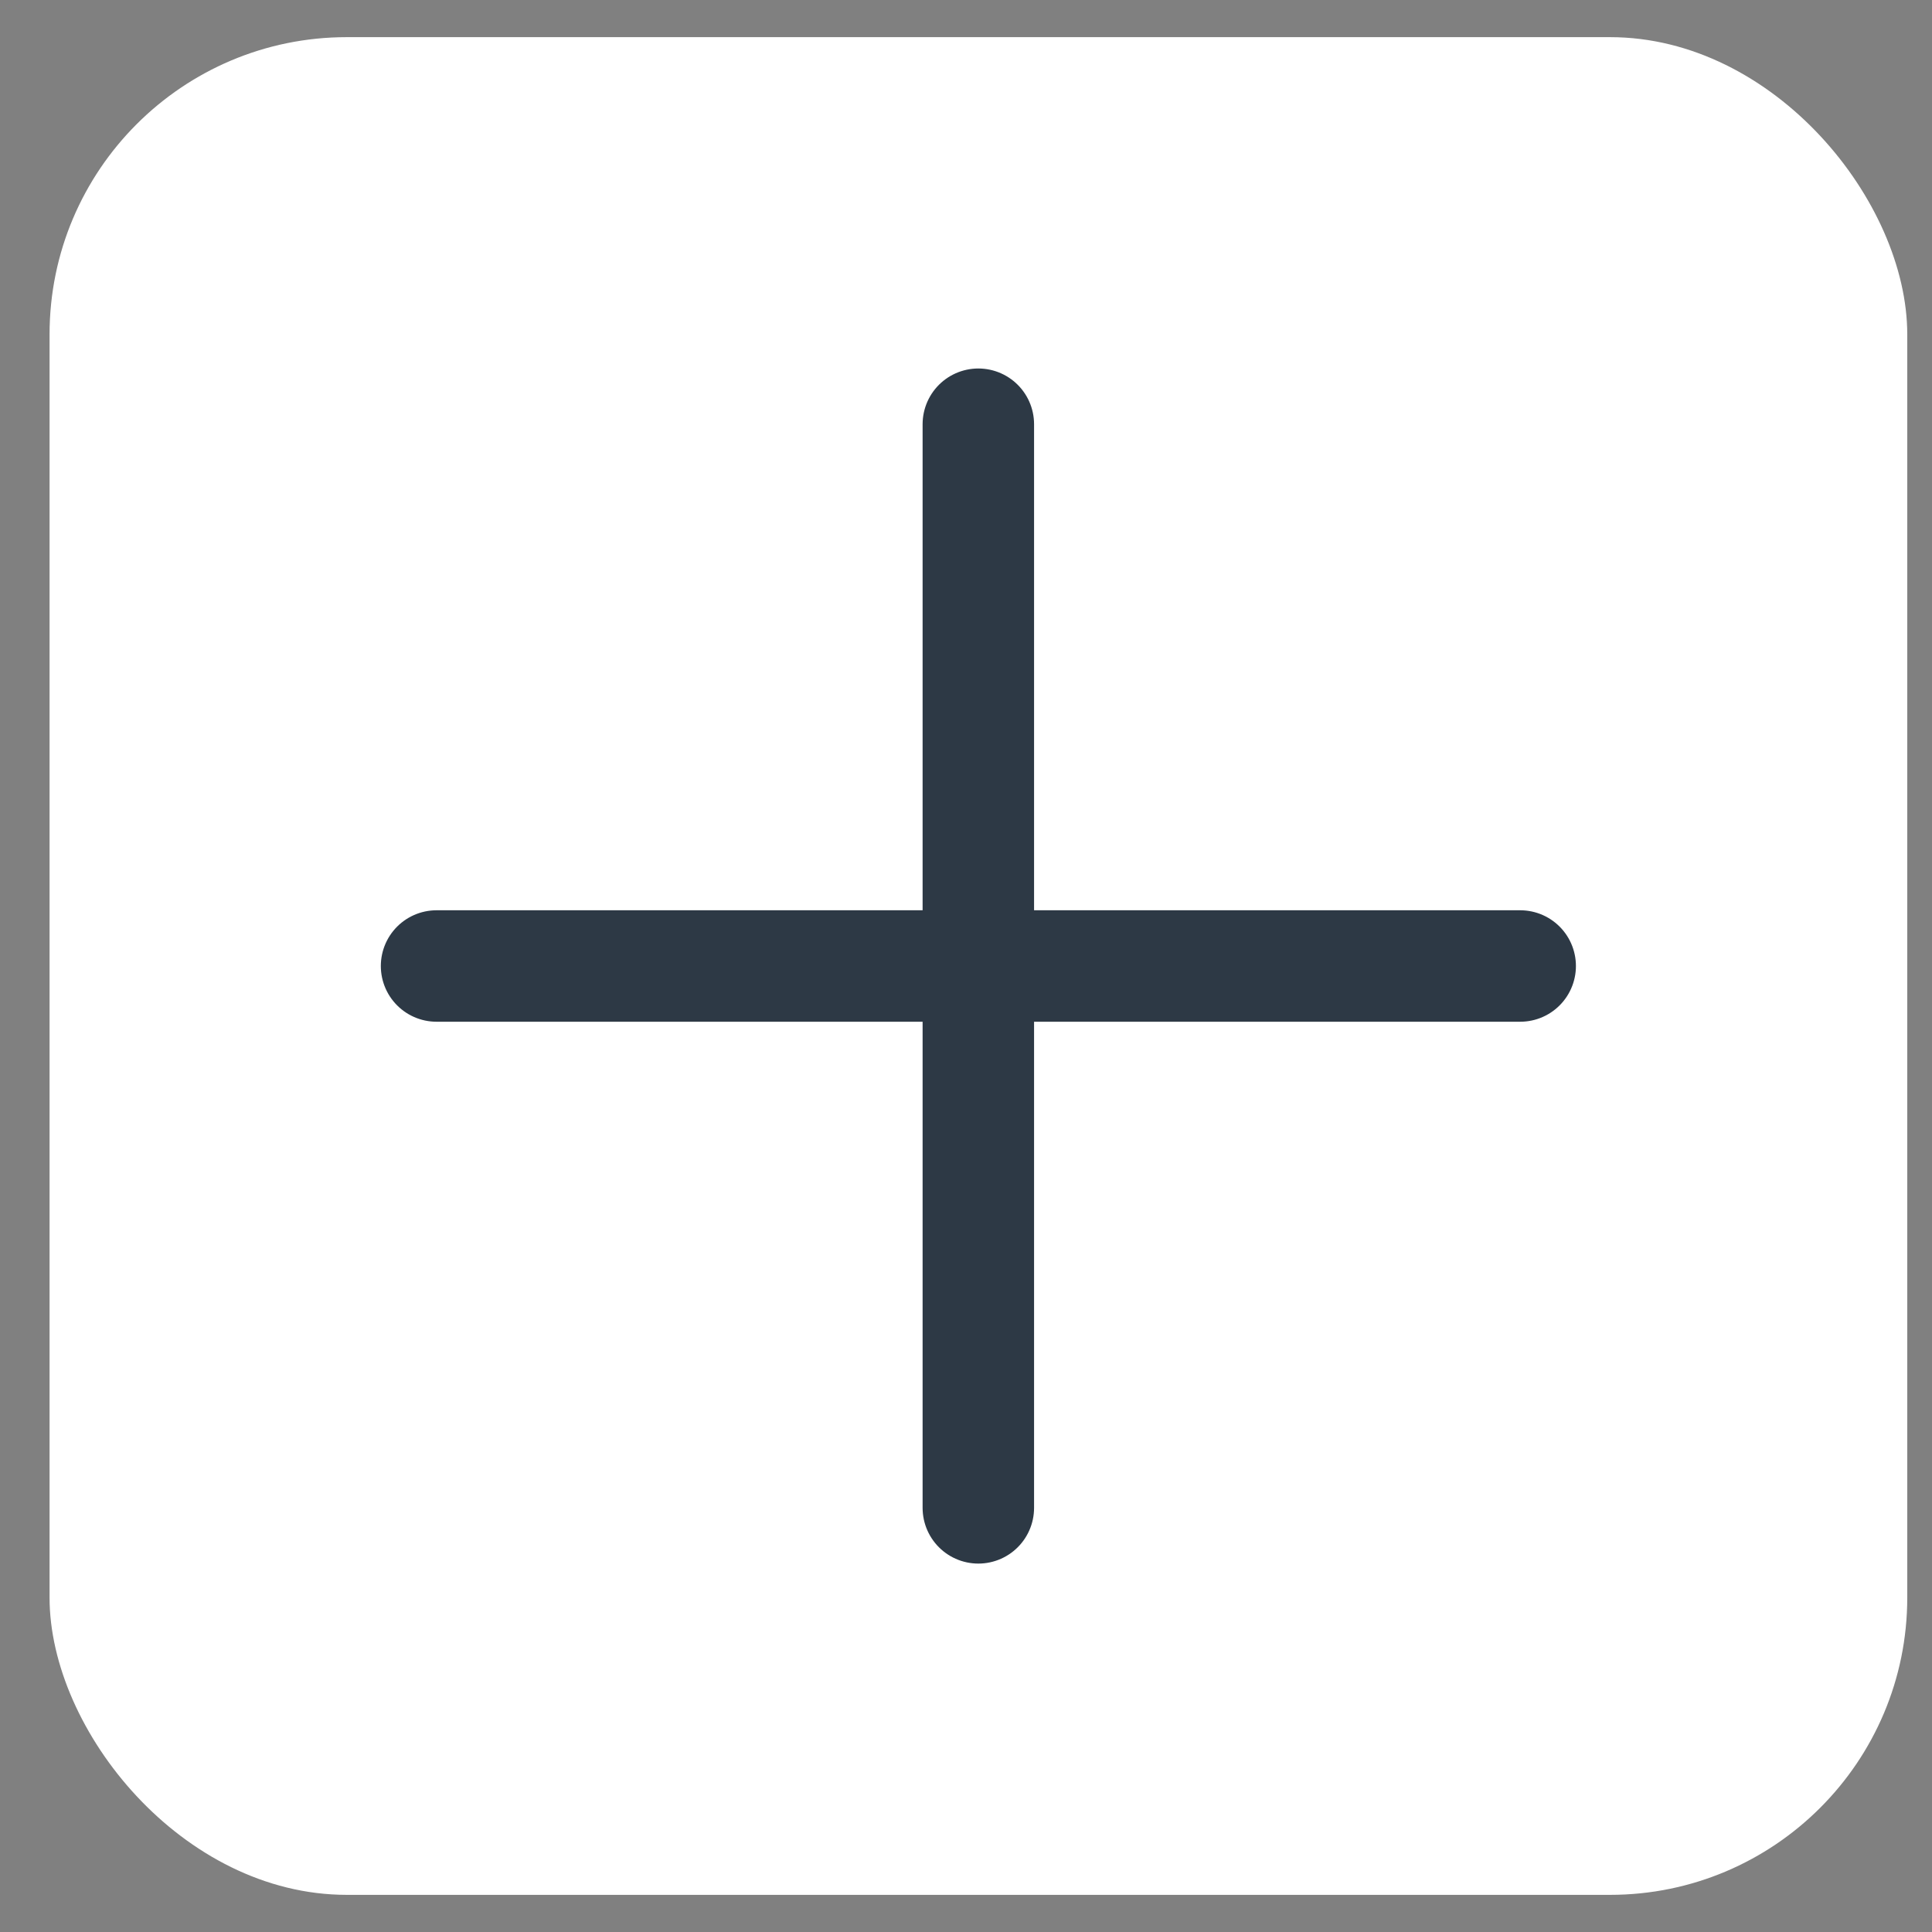
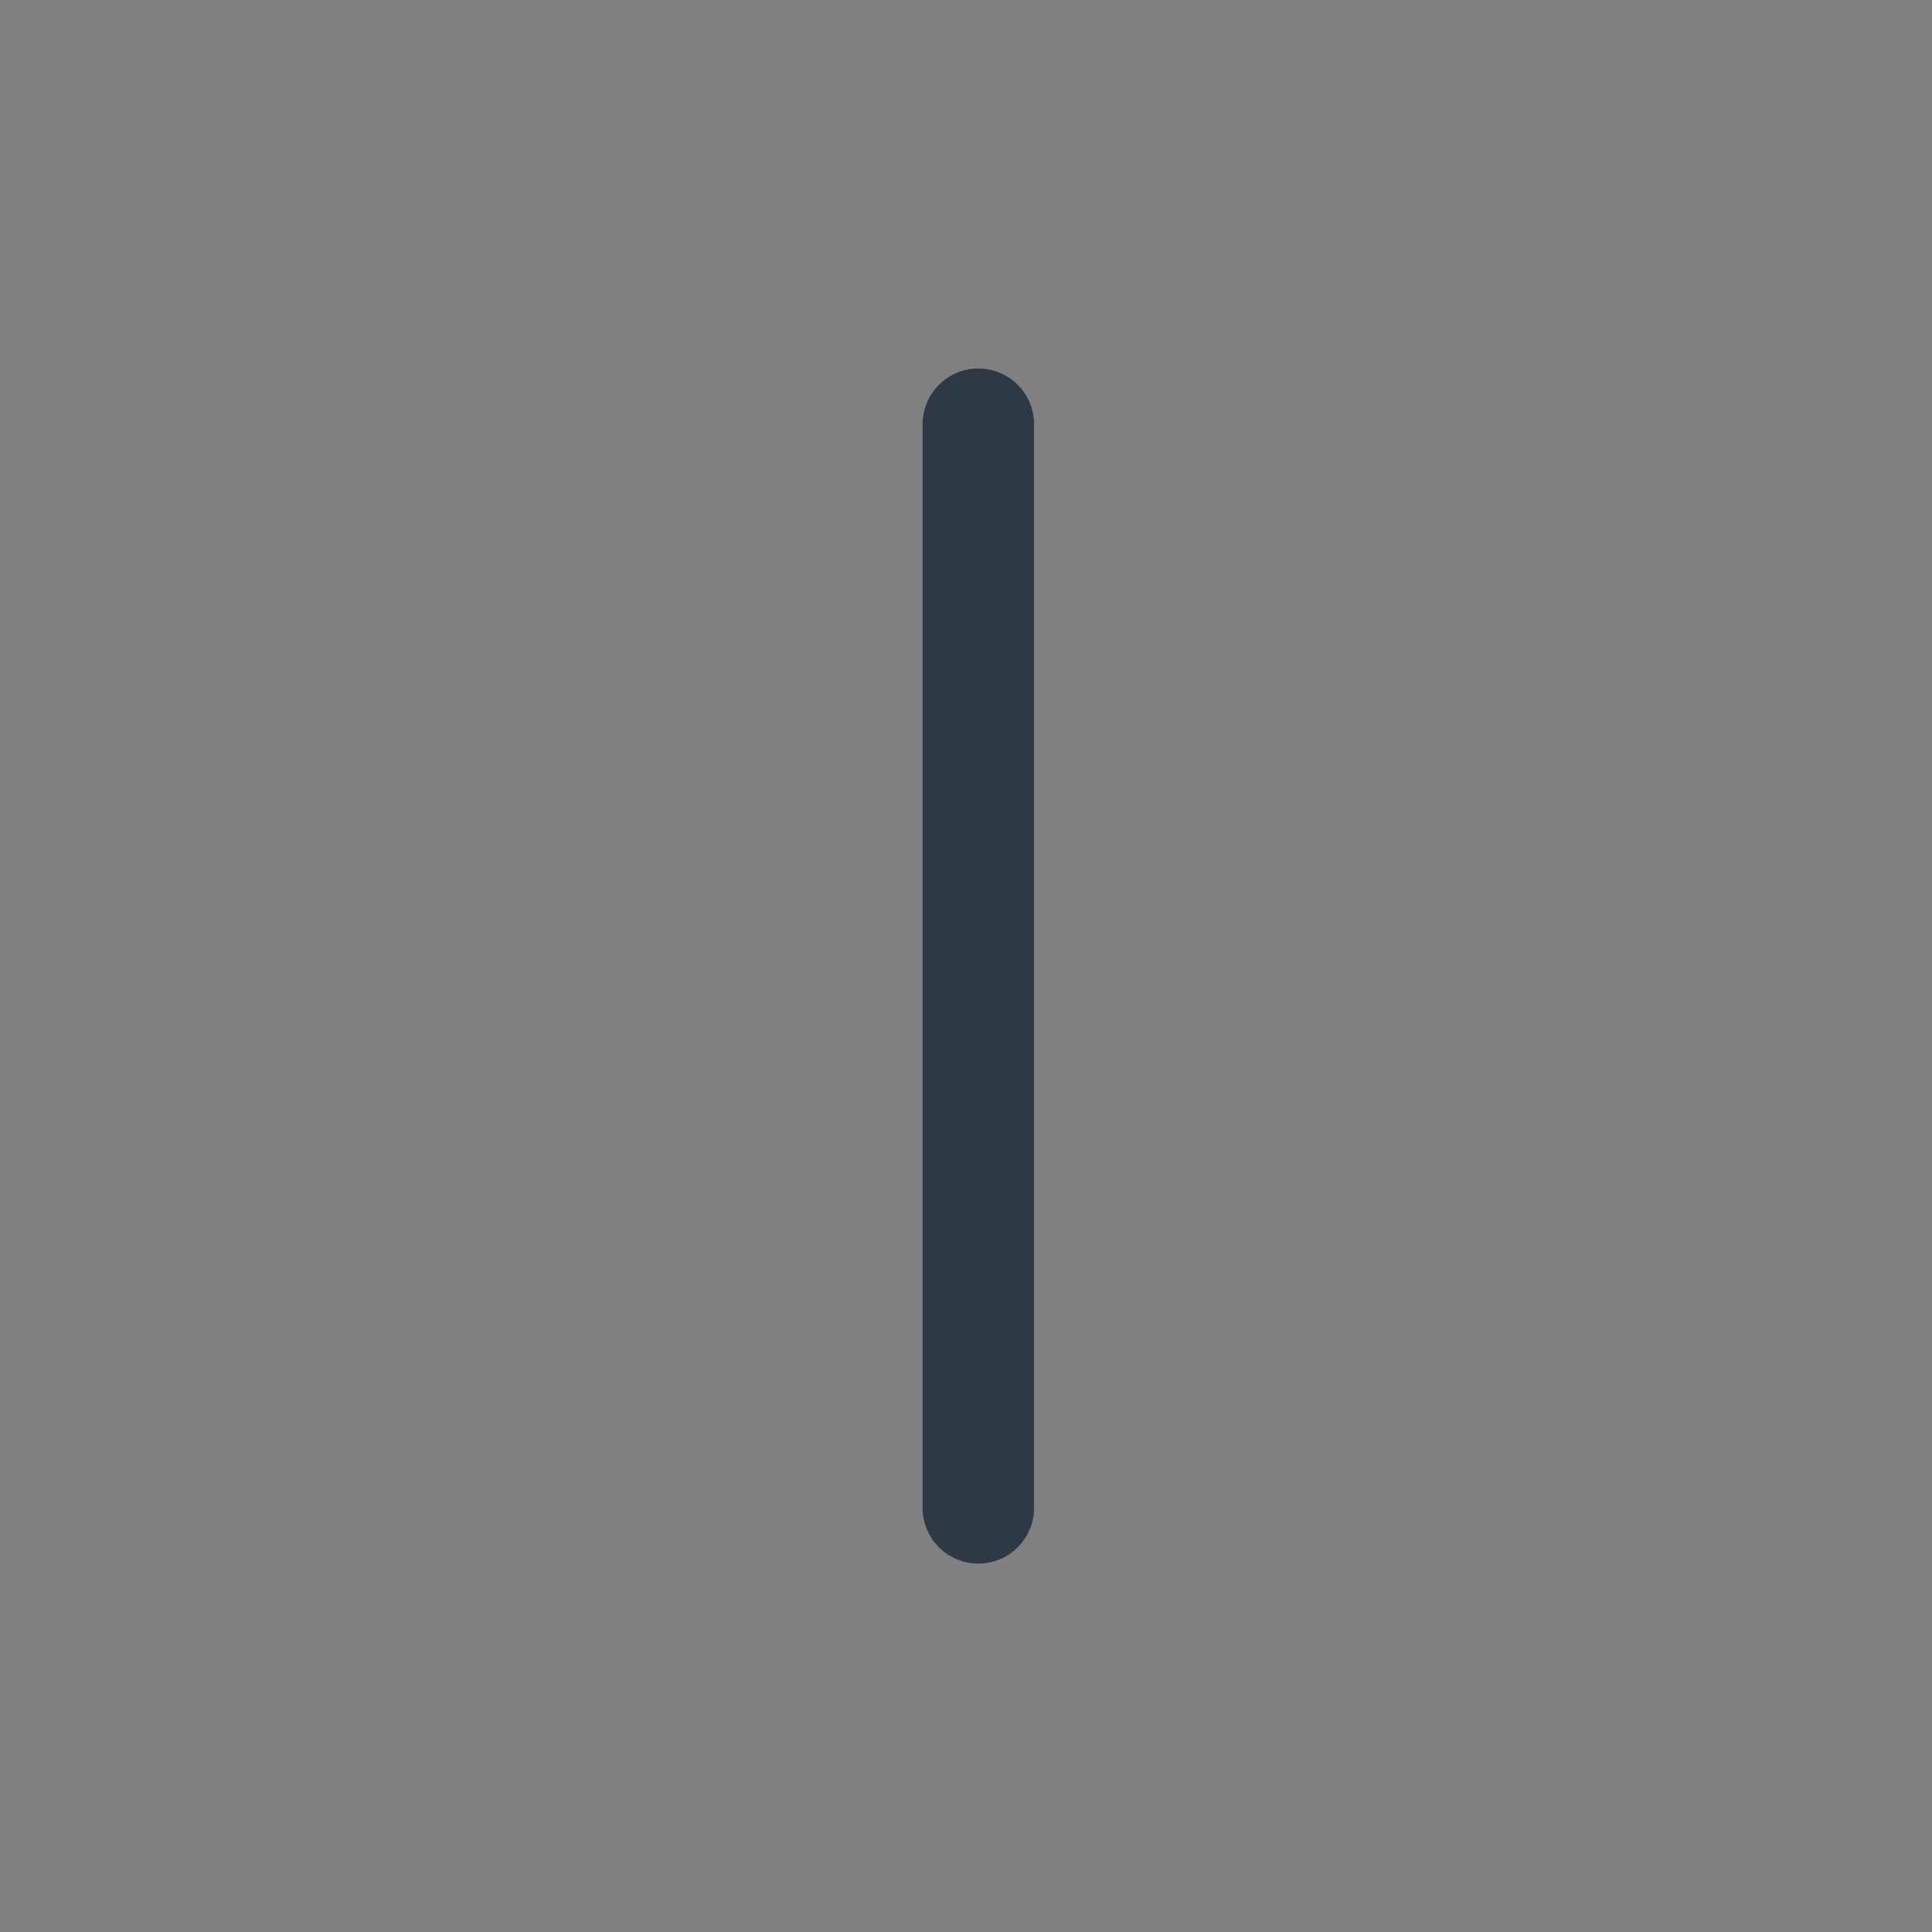
<svg xmlns="http://www.w3.org/2000/svg" width="26" height="26" viewBox="0 0 26 26" fill="none">
  <rect x="0" y="0" width="26" height="26" fill="#808080" stroke="none" />
-   <rect x="0.667" y="0.5" width="25" height="25" rx="4" fill="white" />
  <path d="M13.166 5.709V20.292" stroke="#2D3945" stroke-width="1.5" stroke-linecap="round" stroke-linejoin="round" />
-   <path d="M5.875 13H20.458" stroke="#2D3945" stroke-width="1.5" stroke-linecap="round" stroke-linejoin="round" />
</svg>